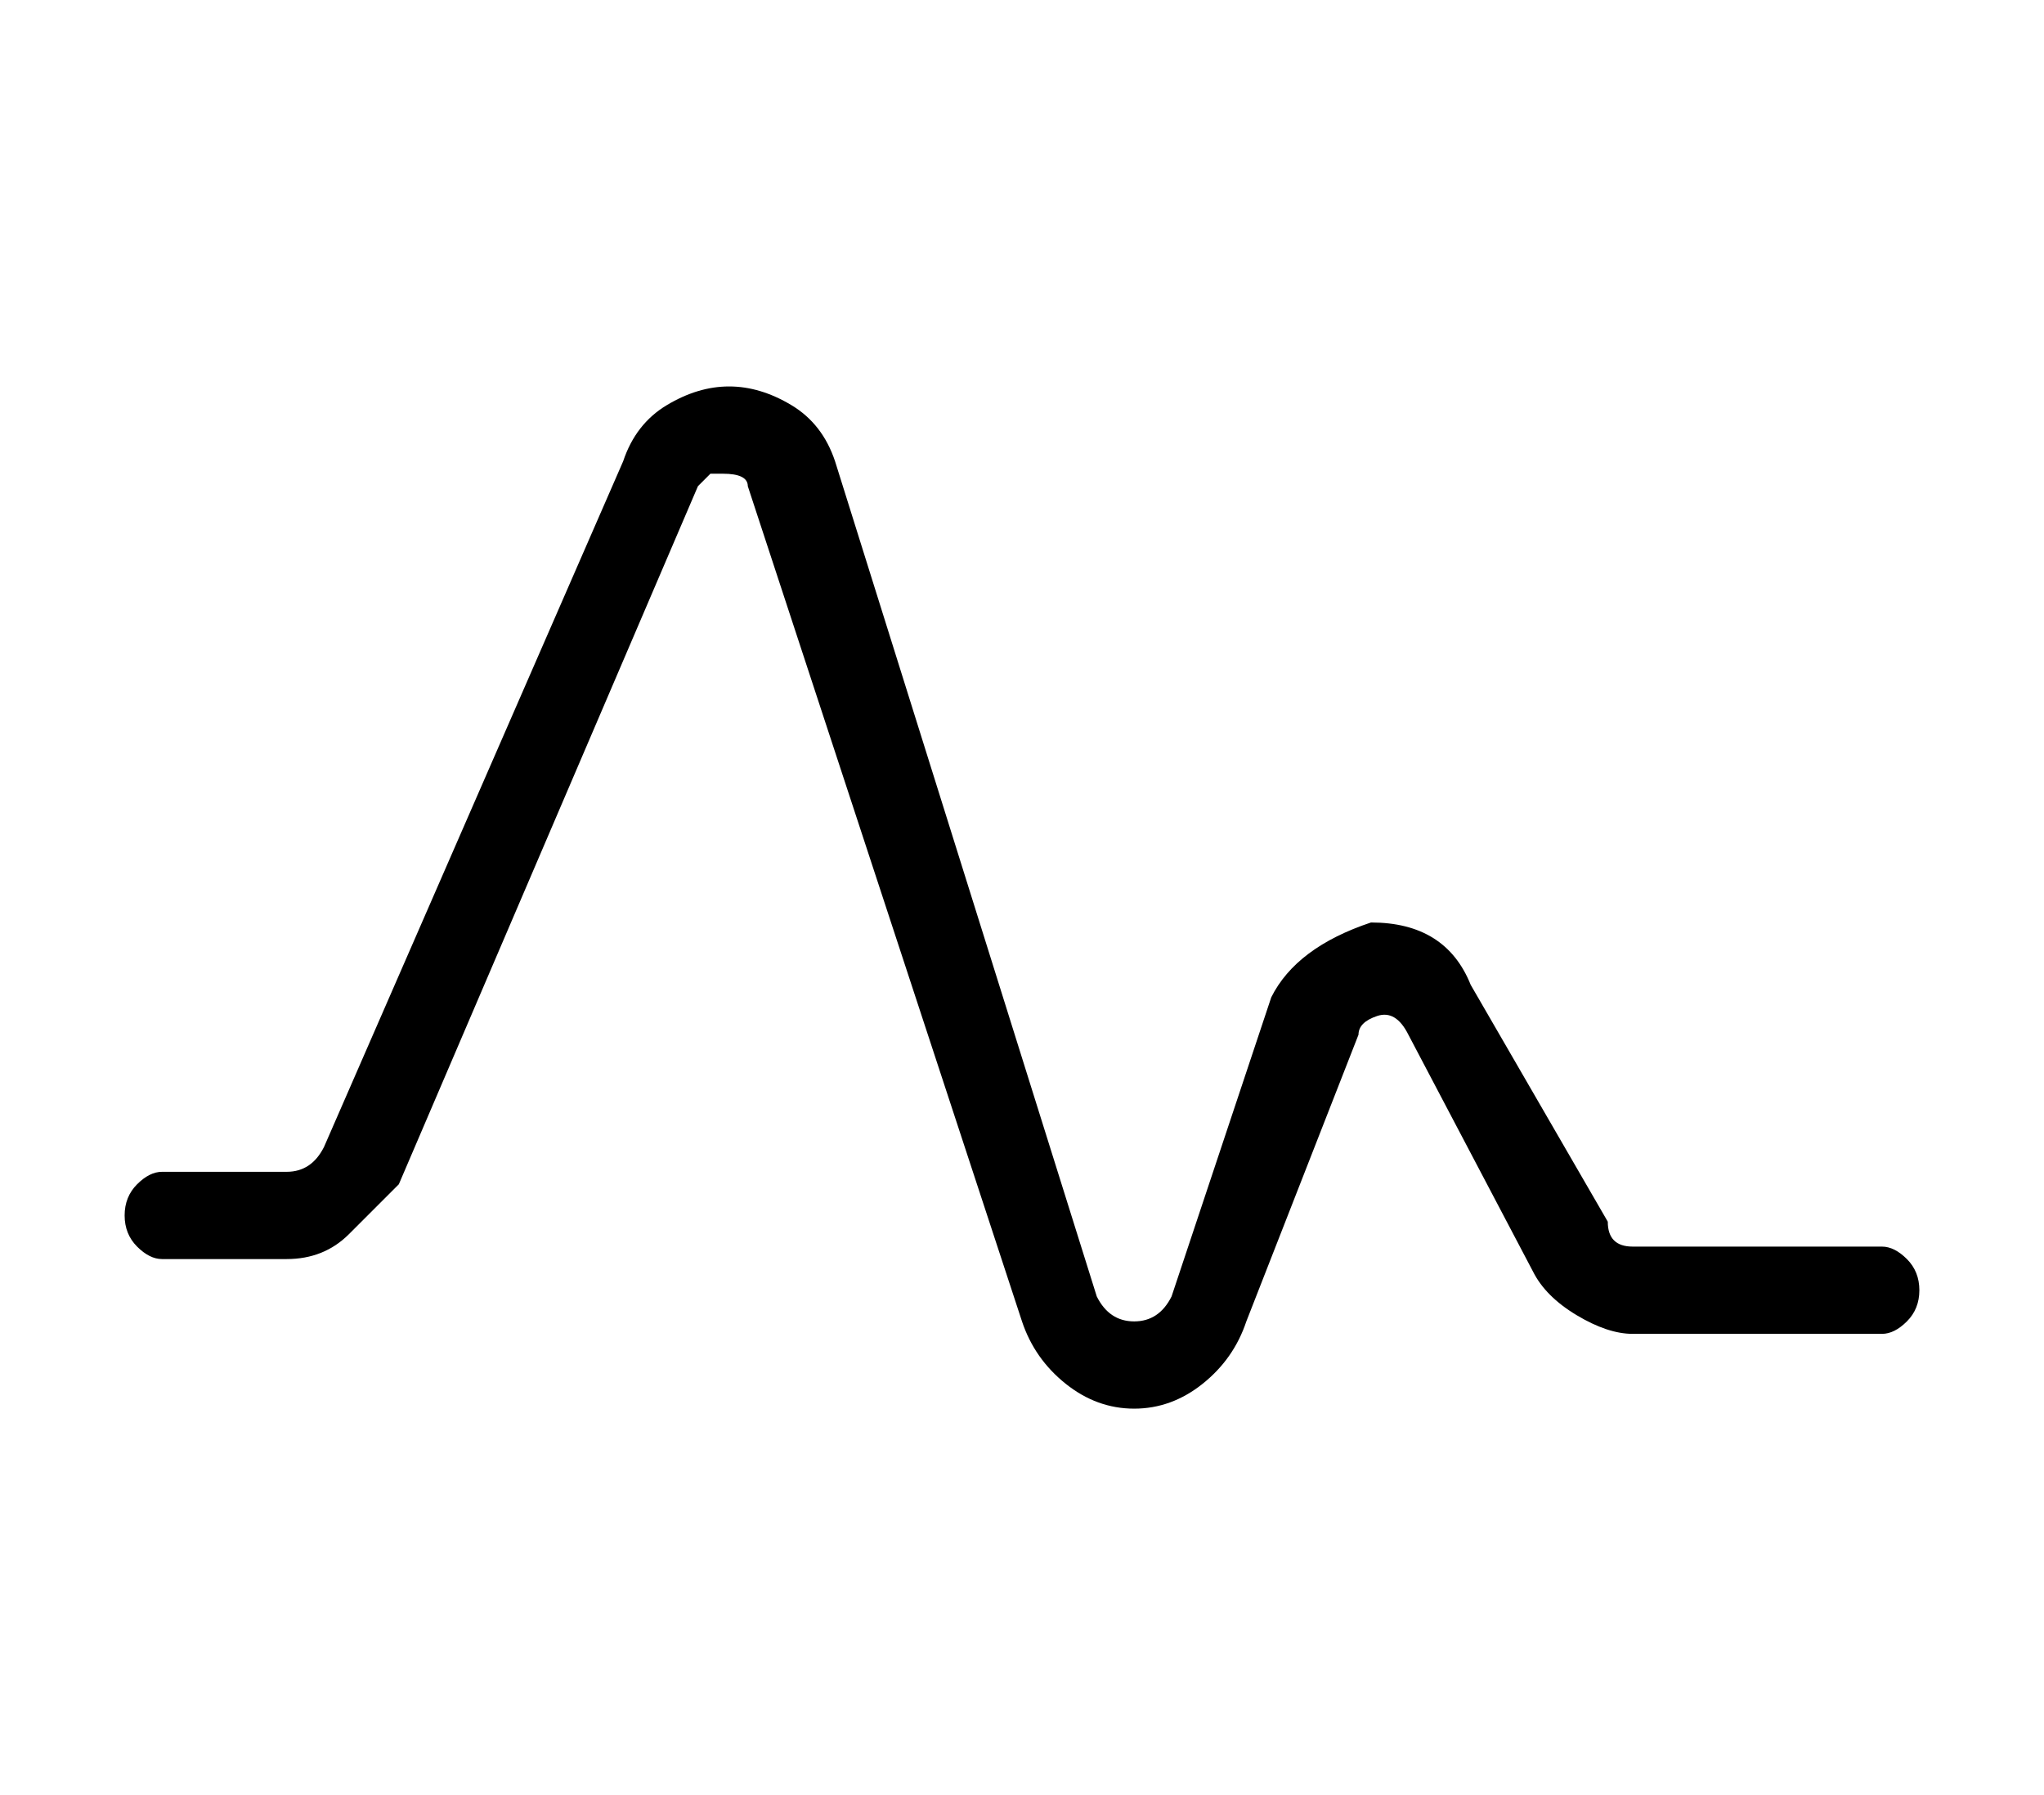
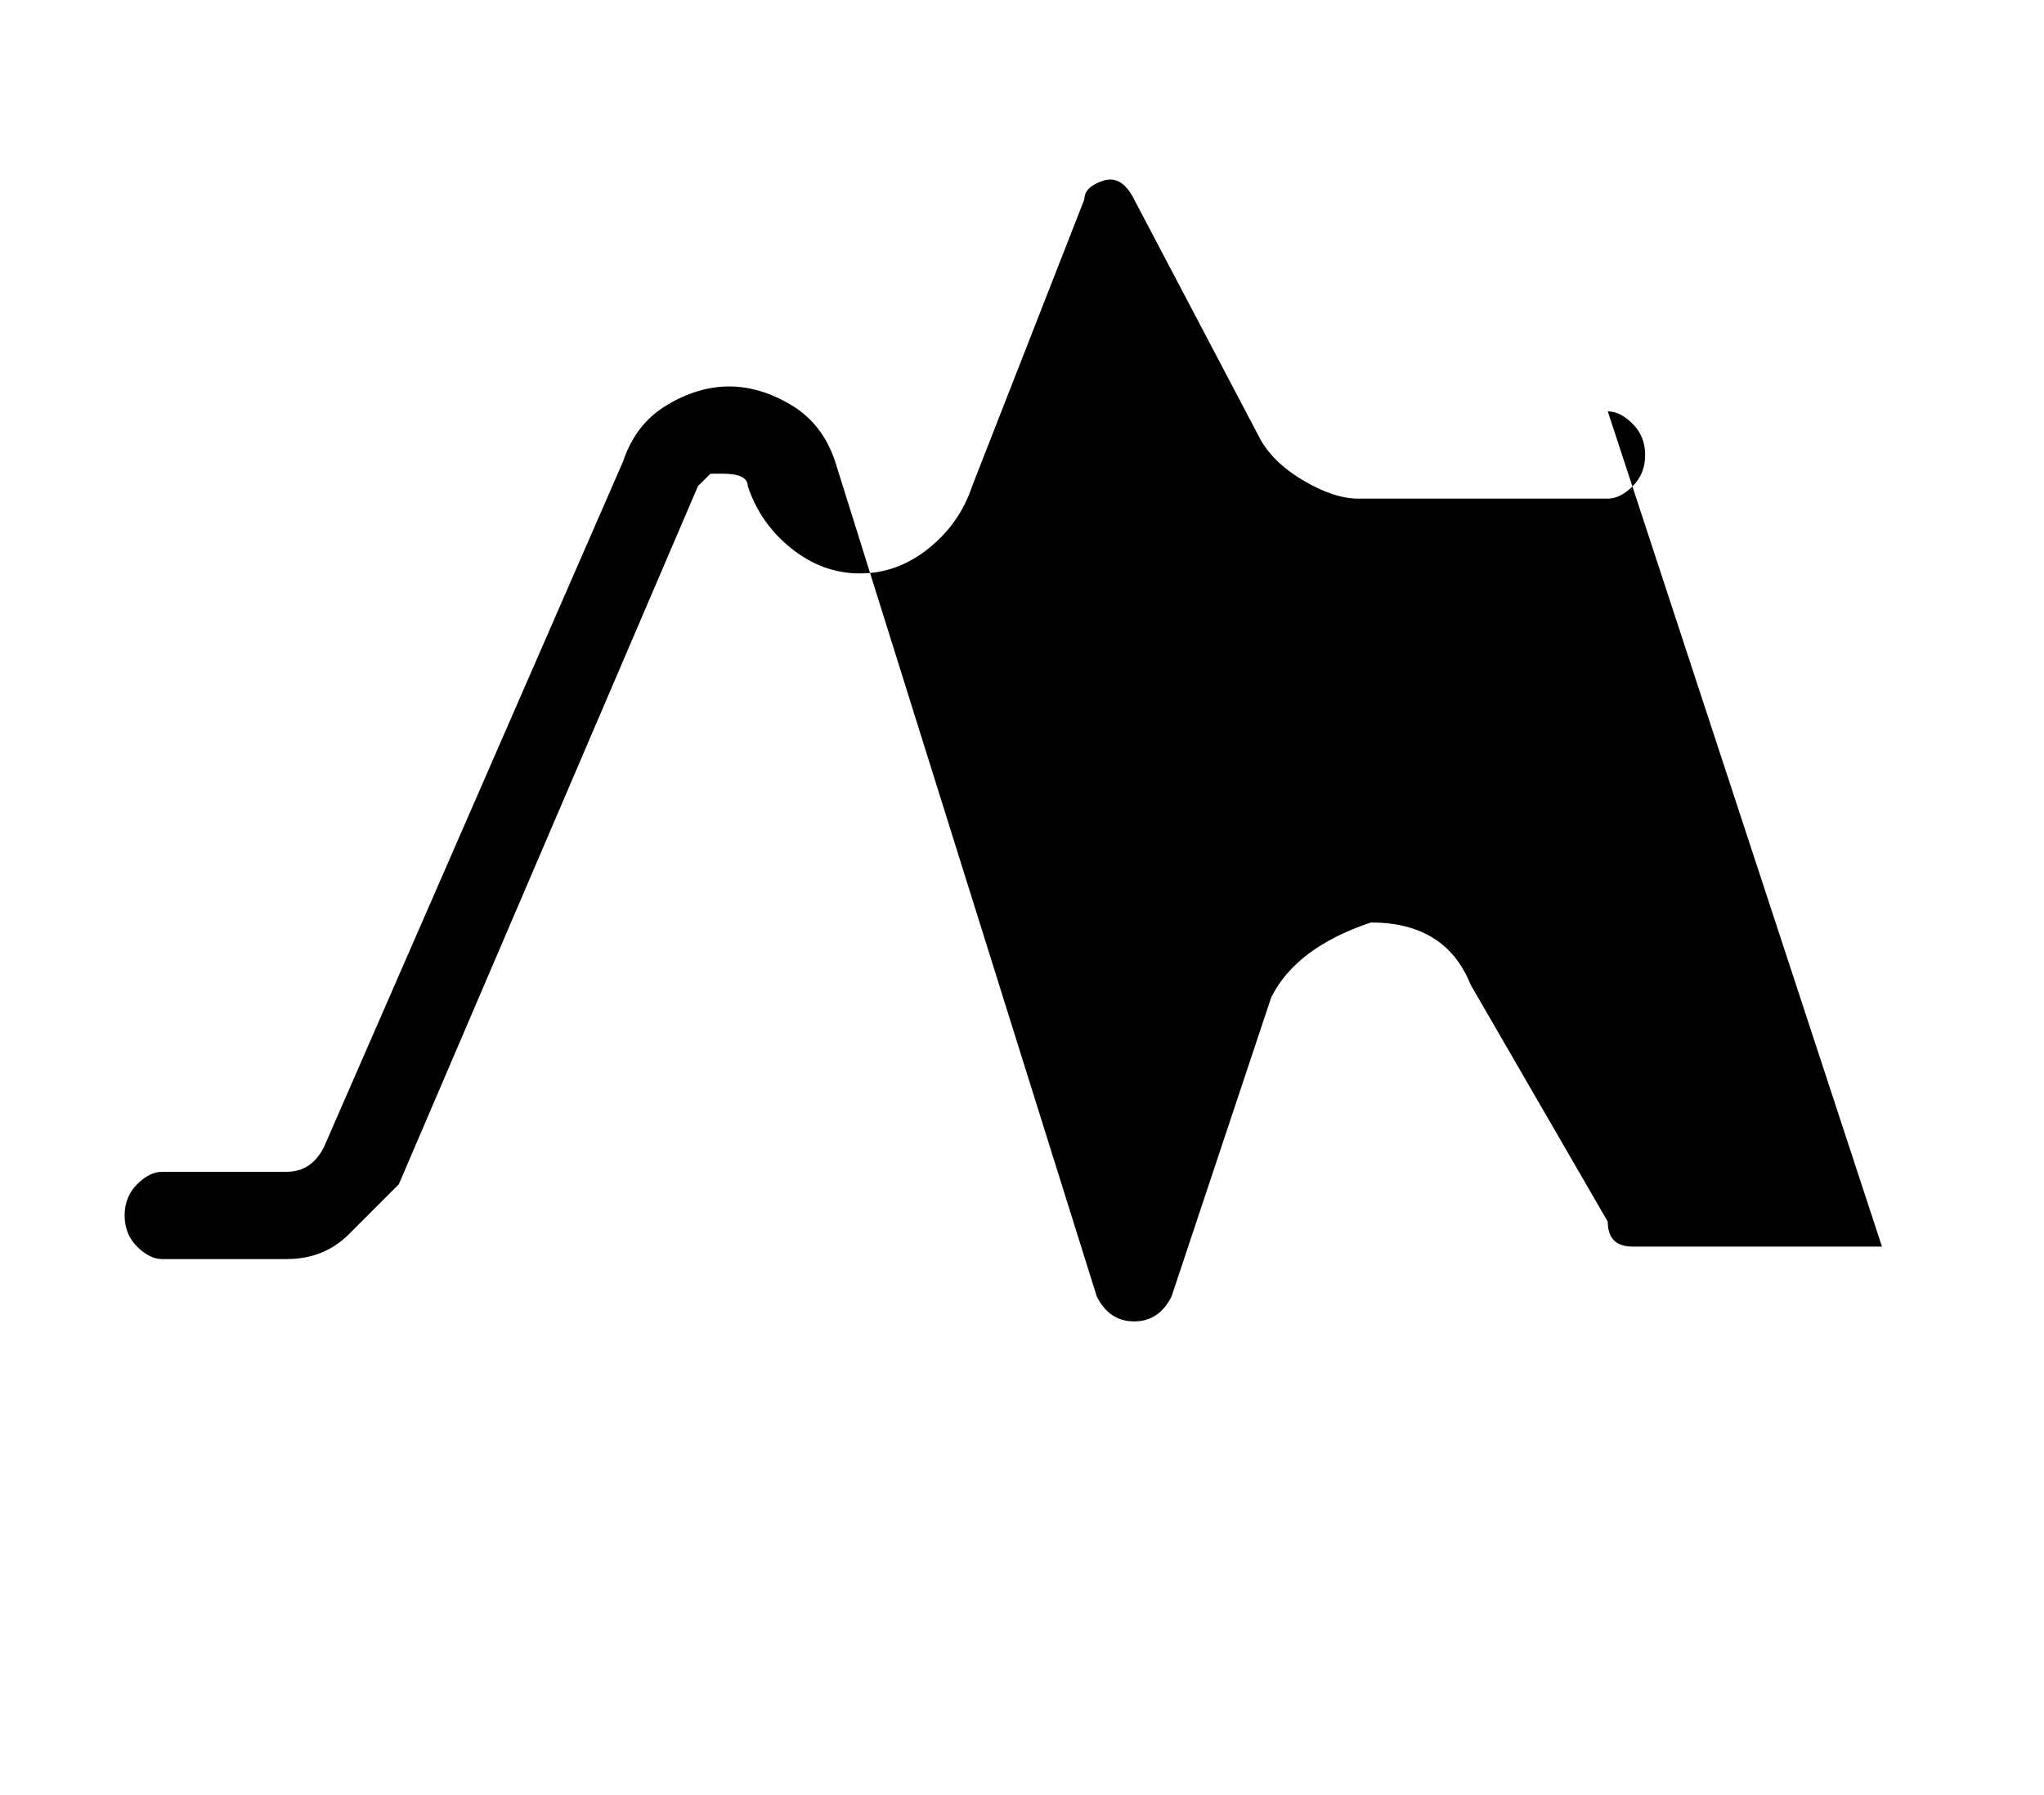
<svg xmlns="http://www.w3.org/2000/svg" version="1.1" viewBox="-10 0 164 144">
-   <path fill="currentColor" d="M141 100h-20q-2 0 -2 -2l-11 -19q-2 -5 -8 -5v0q-3 1 -5 2.5t-3 3.5l-8 24q-1 2 -3 2t-3 -2l-21 -67q-1 -3 -3.5 -4.5t-5 -1.5t-5 1.5t-3.5 4.5l-24 55q-1 2 -3 2h-10q-1 0 -2 1t-1 2.5t1 2.5t2 1h10q3 0 5 -2l4 -4l24 -56l1 -1h1q2 0 2 1l22 67q1 3 3.5 5t5.5 2v0 q3 0 5.5 -2t3.5 -5l9 -23q0 -1 1.5 -1.5t2.5 1.5l10 19q1 2 3.5 3.5t4.5 1.5h20q1 0 2 -1t1 -2.5t-1 -2.5t-2 -1z" />
+   <path fill="currentColor" d="M141 100h-20q-2 0 -2 -2l-11 -19q-2 -5 -8 -5v0q-3 1 -5 2.5t-3 3.5l-8 24q-1 2 -3 2t-3 -2l-21 -67q-1 -3 -3.5 -4.5t-5 -1.5t-5 1.5t-3.5 4.5l-24 55q-1 2 -3 2h-10q-1 0 -2 1t-1 2.5t1 2.5t2 1h10q3 0 5 -2l4 -4l24 -56l1 -1h1q2 0 2 1q1 3 3.5 5t5.5 2v0 q3 0 5.5 -2t3.5 -5l9 -23q0 -1 1.5 -1.5t2.5 1.5l10 19q1 2 3.5 3.5t4.5 1.5h20q1 0 2 -1t1 -2.5t-1 -2.5t-2 -1z" />
</svg>